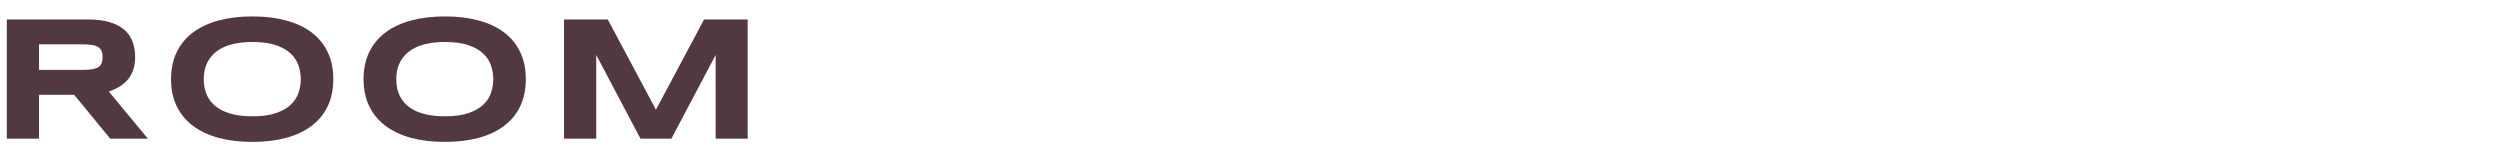
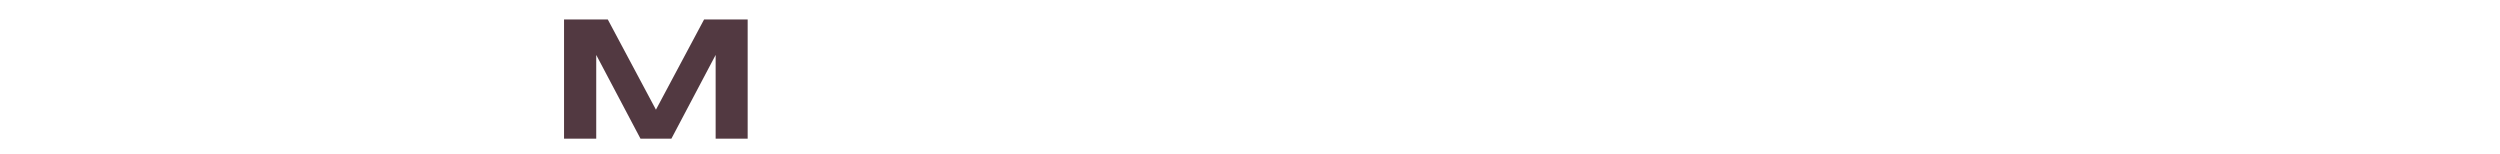
<svg xmlns="http://www.w3.org/2000/svg" width="211" height="13" viewBox="0 0 211 13" fill="none" preserveAspectRatio="none">
  <path d="M60.4 11.705V4.637L56.665 11.705H54.058L50.322 4.637V11.705H47.605V1.641H51.296L55.361 9.258L59.426 1.641H63.103V11.705H60.4Z" fill="#523941" />
-   <path d="M44.379 6.68C44.379 7.544 44.221 8.309 43.903 8.973C43.586 9.632 43.132 10.184 42.541 10.628C41.95 11.072 41.232 11.409 40.388 11.639C39.548 11.863 38.603 11.976 37.553 11.976C36.503 11.976 35.554 11.863 34.704 11.639C33.859 11.409 33.139 11.072 32.544 10.628C31.948 10.184 31.489 9.632 31.166 8.973C30.844 8.309 30.683 7.544 30.683 6.68C30.683 5.816 30.844 5.054 31.166 4.395C31.489 3.731 31.948 3.177 32.544 2.732C33.139 2.288 33.859 1.954 34.704 1.729C35.554 1.5 36.503 1.385 37.553 1.385C38.603 1.385 39.548 1.5 40.388 1.729C41.232 1.954 41.95 2.288 42.541 2.732C43.132 3.177 43.586 3.731 43.903 4.395C44.221 5.054 44.379 5.816 44.379 6.68ZM41.633 6.68C41.633 6.304 41.572 5.931 41.45 5.56C41.333 5.184 41.12 4.847 40.812 4.549C40.51 4.251 40.095 4.009 39.567 3.824C39.04 3.638 38.369 3.545 37.553 3.545C37.006 3.545 36.525 3.589 36.11 3.677C35.695 3.76 35.336 3.877 35.034 4.029C34.731 4.18 34.477 4.358 34.272 4.563C34.067 4.764 33.903 4.981 33.781 5.215C33.659 5.445 33.571 5.687 33.518 5.94C33.469 6.189 33.444 6.436 33.444 6.68C33.444 6.929 33.469 7.181 33.518 7.435C33.571 7.688 33.659 7.933 33.781 8.167C33.903 8.396 34.067 8.611 34.272 8.812C34.477 9.012 34.731 9.188 35.034 9.339C35.336 9.485 35.695 9.603 36.11 9.69C36.525 9.773 37.006 9.815 37.553 9.815C38.369 9.815 39.04 9.722 39.567 9.537C40.095 9.351 40.51 9.109 40.812 8.812C41.12 8.514 41.333 8.179 41.45 7.808C41.572 7.432 41.633 7.056 41.633 6.68Z" fill="#523941" />
-   <path d="M28.131 6.68C28.131 7.544 27.973 8.309 27.655 8.973C27.338 9.632 26.884 10.184 26.293 10.628C25.702 11.072 24.984 11.409 24.14 11.639C23.3 11.863 22.355 11.976 21.305 11.976C20.255 11.976 19.306 11.863 18.456 11.639C17.611 11.409 16.891 11.072 16.295 10.628C15.7 10.184 15.241 9.632 14.918 8.973C14.596 8.309 14.435 7.544 14.435 6.68C14.435 5.816 14.596 5.054 14.918 4.395C15.241 3.731 15.7 3.177 16.295 2.732C16.891 2.288 17.611 1.954 18.456 1.729C19.306 1.5 20.255 1.385 21.305 1.385C22.355 1.385 23.3 1.5 24.14 1.729C24.984 1.954 25.702 2.288 26.293 2.732C26.884 3.177 27.338 3.731 27.655 4.395C27.973 5.054 28.131 5.816 28.131 6.68ZM25.385 6.68C25.385 6.304 25.324 5.931 25.202 5.56C25.084 5.184 24.872 4.847 24.564 4.549C24.262 4.251 23.847 4.009 23.319 3.824C22.792 3.638 22.121 3.545 21.305 3.545C20.758 3.545 20.277 3.589 19.862 3.677C19.447 3.76 19.088 3.877 18.786 4.029C18.483 4.18 18.229 4.358 18.024 4.563C17.819 4.764 17.655 4.981 17.533 5.215C17.411 5.445 17.323 5.687 17.27 5.94C17.221 6.189 17.196 6.436 17.196 6.68C17.196 6.929 17.221 7.181 17.27 7.435C17.323 7.688 17.411 7.933 17.533 8.167C17.655 8.396 17.819 8.611 18.024 8.812C18.229 9.012 18.483 9.188 18.786 9.339C19.088 9.485 19.447 9.603 19.862 9.69C20.277 9.773 20.758 9.815 21.305 9.815C22.121 9.815 22.792 9.722 23.319 9.537C23.847 9.351 24.262 9.109 24.564 8.812C24.872 8.514 25.084 8.179 25.202 7.808C25.324 7.432 25.385 7.056 25.385 6.68Z" fill="#523941" />
-   <path d="M3.292 11.705H0.575V1.641H7.386C8.119 1.641 8.739 1.717 9.247 1.868C9.759 2.02 10.174 2.234 10.492 2.513C10.814 2.791 11.046 3.128 11.188 3.523C11.334 3.914 11.407 4.351 11.407 4.834C11.407 5.259 11.346 5.63 11.224 5.948C11.107 6.265 10.946 6.539 10.741 6.768C10.54 6.993 10.306 7.183 10.038 7.339C9.769 7.496 9.486 7.625 9.188 7.728L12.484 11.705H9.305L6.258 7.999H3.292V11.705ZM8.661 4.82C8.661 4.625 8.634 4.458 8.58 4.322C8.531 4.185 8.443 4.075 8.316 3.992C8.189 3.904 8.019 3.841 7.804 3.802C7.594 3.763 7.33 3.743 7.013 3.743H3.292V5.896H7.013C7.33 5.896 7.594 5.877 7.804 5.838C8.019 5.799 8.189 5.738 8.316 5.655C8.443 5.567 8.531 5.455 8.58 5.318C8.634 5.181 8.661 5.015 8.661 4.82Z" fill="#523941" />
</svg>